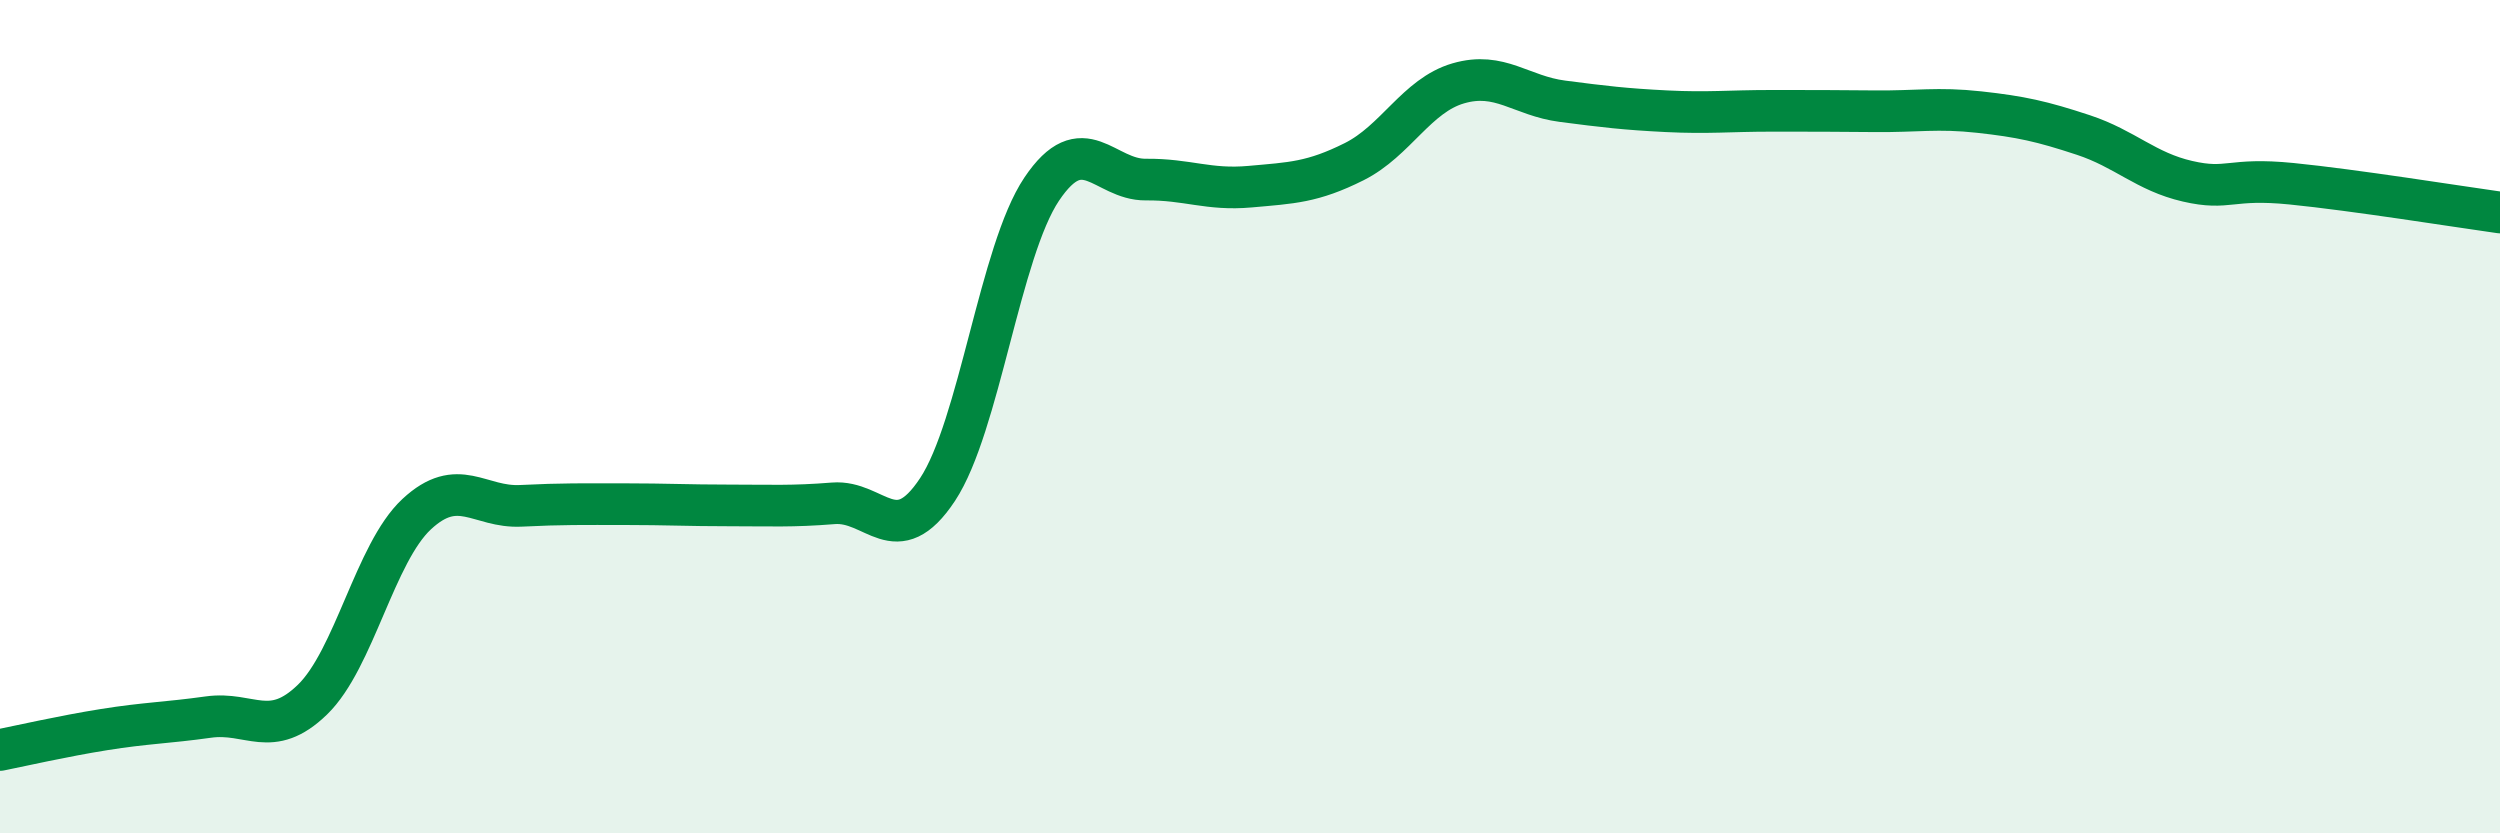
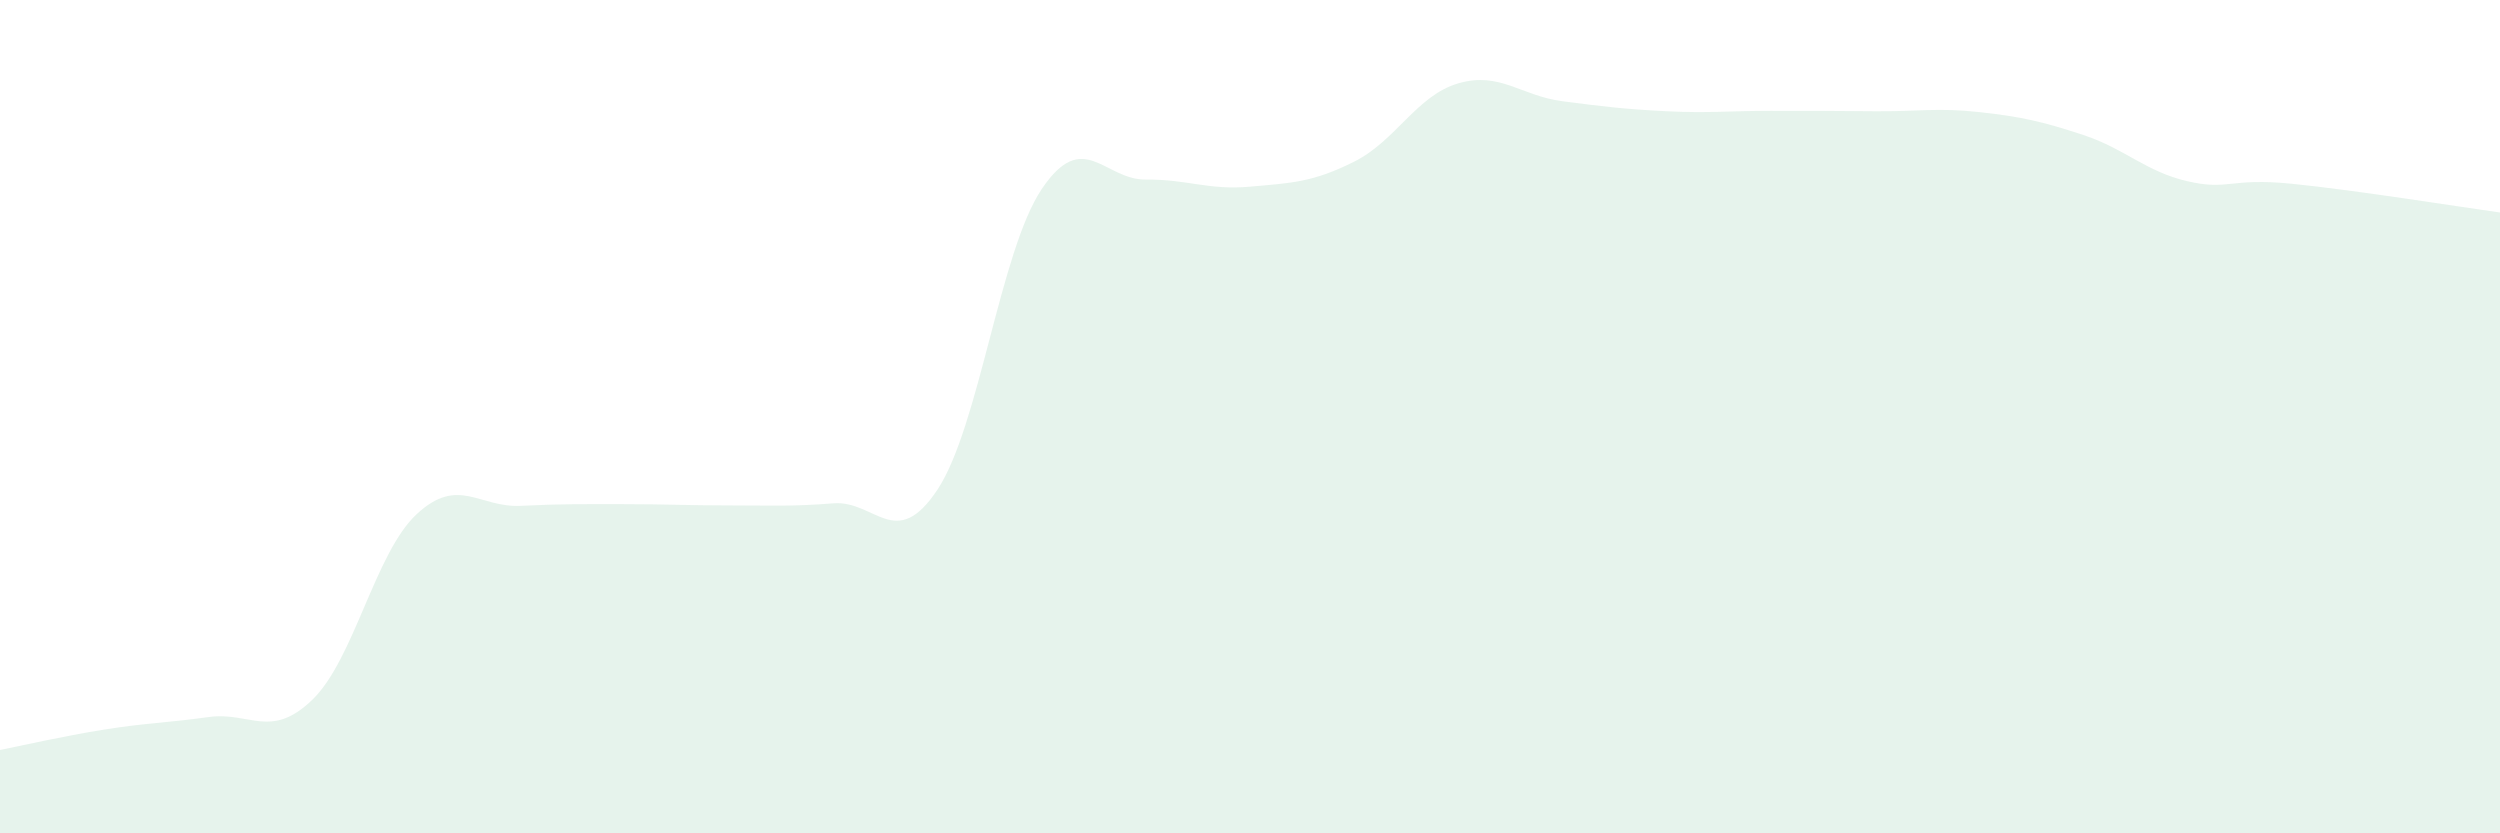
<svg xmlns="http://www.w3.org/2000/svg" width="60" height="20" viewBox="0 0 60 20">
  <path d="M 0,18 C 0.5,17.9 1.5,17.67 2.5,17.51 C 3.5,17.35 4,17.35 5,17.21 C 6,17.07 6.5,17.76 7.5,16.79 C 8.5,15.82 9,13.27 10,12.34 C 11,11.41 11.5,12.19 12.5,12.14 C 13.5,12.09 14,12.1 15,12.1 C 16,12.1 16.5,12.13 17.5,12.13 C 18.5,12.13 19,12.16 20,12.08 C 21,12 21.5,13.26 22.5,11.75 C 23.5,10.24 24,6.03 25,4.54 C 26,3.05 26.5,4.32 27.5,4.31 C 28.5,4.3 29,4.57 30,4.48 C 31,4.39 31.5,4.38 32.5,3.88 C 33.5,3.38 34,2.29 35,2 C 36,1.71 36.5,2.3 37.5,2.43 C 38.5,2.56 39,2.62 40,2.67 C 41,2.72 41.5,2.66 42.5,2.66 C 43.5,2.66 44,2.66 45,2.67 C 46,2.68 46.5,2.58 47.5,2.69 C 48.5,2.8 49,2.91 50,3.24 C 51,3.57 51.5,4.12 52.5,4.35 C 53.5,4.58 53.5,4.26 55,4.41 C 56.5,4.56 59,4.96 60,5.1L60 20L0 20Z" fill="#008740" opacity="0.1" stroke-linecap="round" stroke-linejoin="round" />
-   <path d="M 0,18 C 0.5,17.9 1.5,17.67 2.5,17.51 C 3.5,17.35 4,17.35 5,17.21 C 6,17.07 6.5,17.76 7.5,16.79 C 8.5,15.82 9,13.27 10,12.34 C 11,11.41 11.5,12.19 12.5,12.14 C 13.5,12.09 14,12.1 15,12.1 C 16,12.1 16.5,12.13 17.5,12.13 C 18.5,12.13 19,12.16 20,12.08 C 21,12 21.5,13.26 22.5,11.75 C 23.5,10.24 24,6.03 25,4.54 C 26,3.05 26.5,4.32 27.5,4.31 C 28.5,4.3 29,4.57 30,4.48 C 31,4.39 31.5,4.38 32.5,3.88 C 33.5,3.38 34,2.29 35,2 C 36,1.71 36.5,2.3 37.5,2.43 C 38.5,2.56 39,2.62 40,2.67 C 41,2.72 41.5,2.66 42.5,2.66 C 43.5,2.66 44,2.66 45,2.67 C 46,2.68 46.5,2.58 47.5,2.69 C 48.5,2.8 49,2.91 50,3.24 C 51,3.57 51.5,4.12 52.5,4.35 C 53.5,4.58 53.5,4.26 55,4.41 C 56.5,4.56 59,4.96 60,5.1" stroke="#008740" stroke-width="1" fill="none" stroke-linecap="round" stroke-linejoin="round" />
</svg>